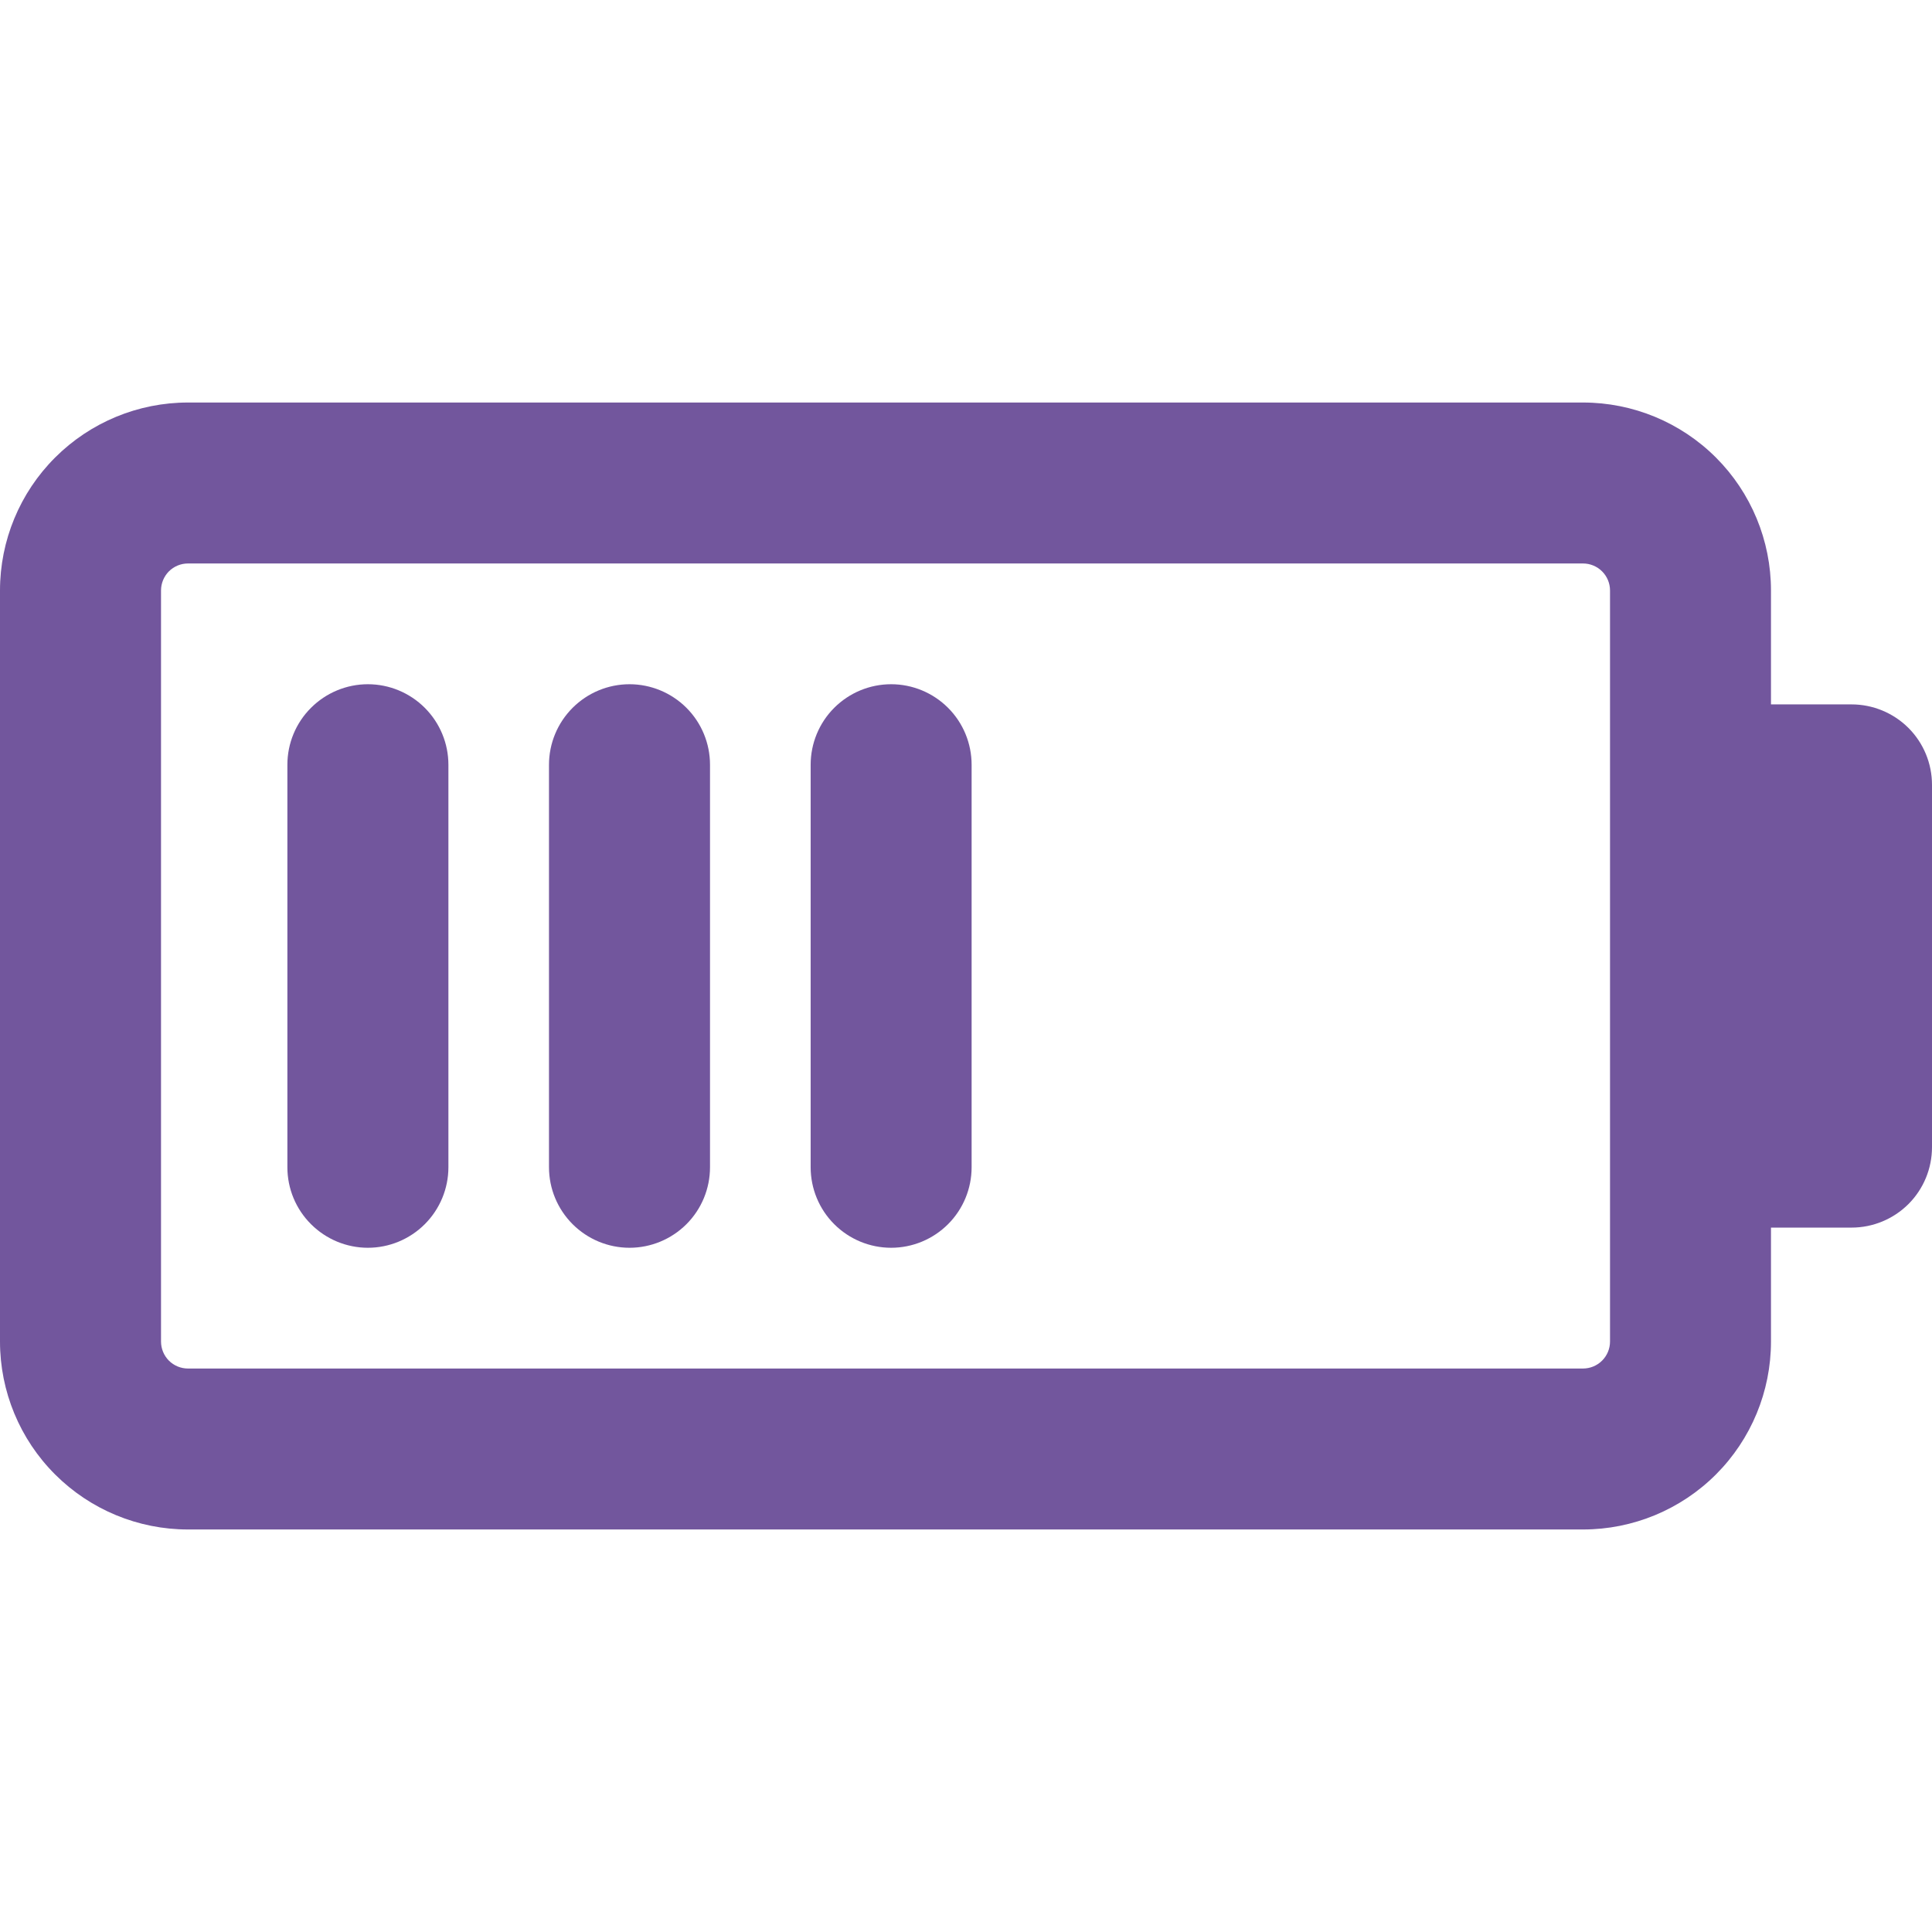
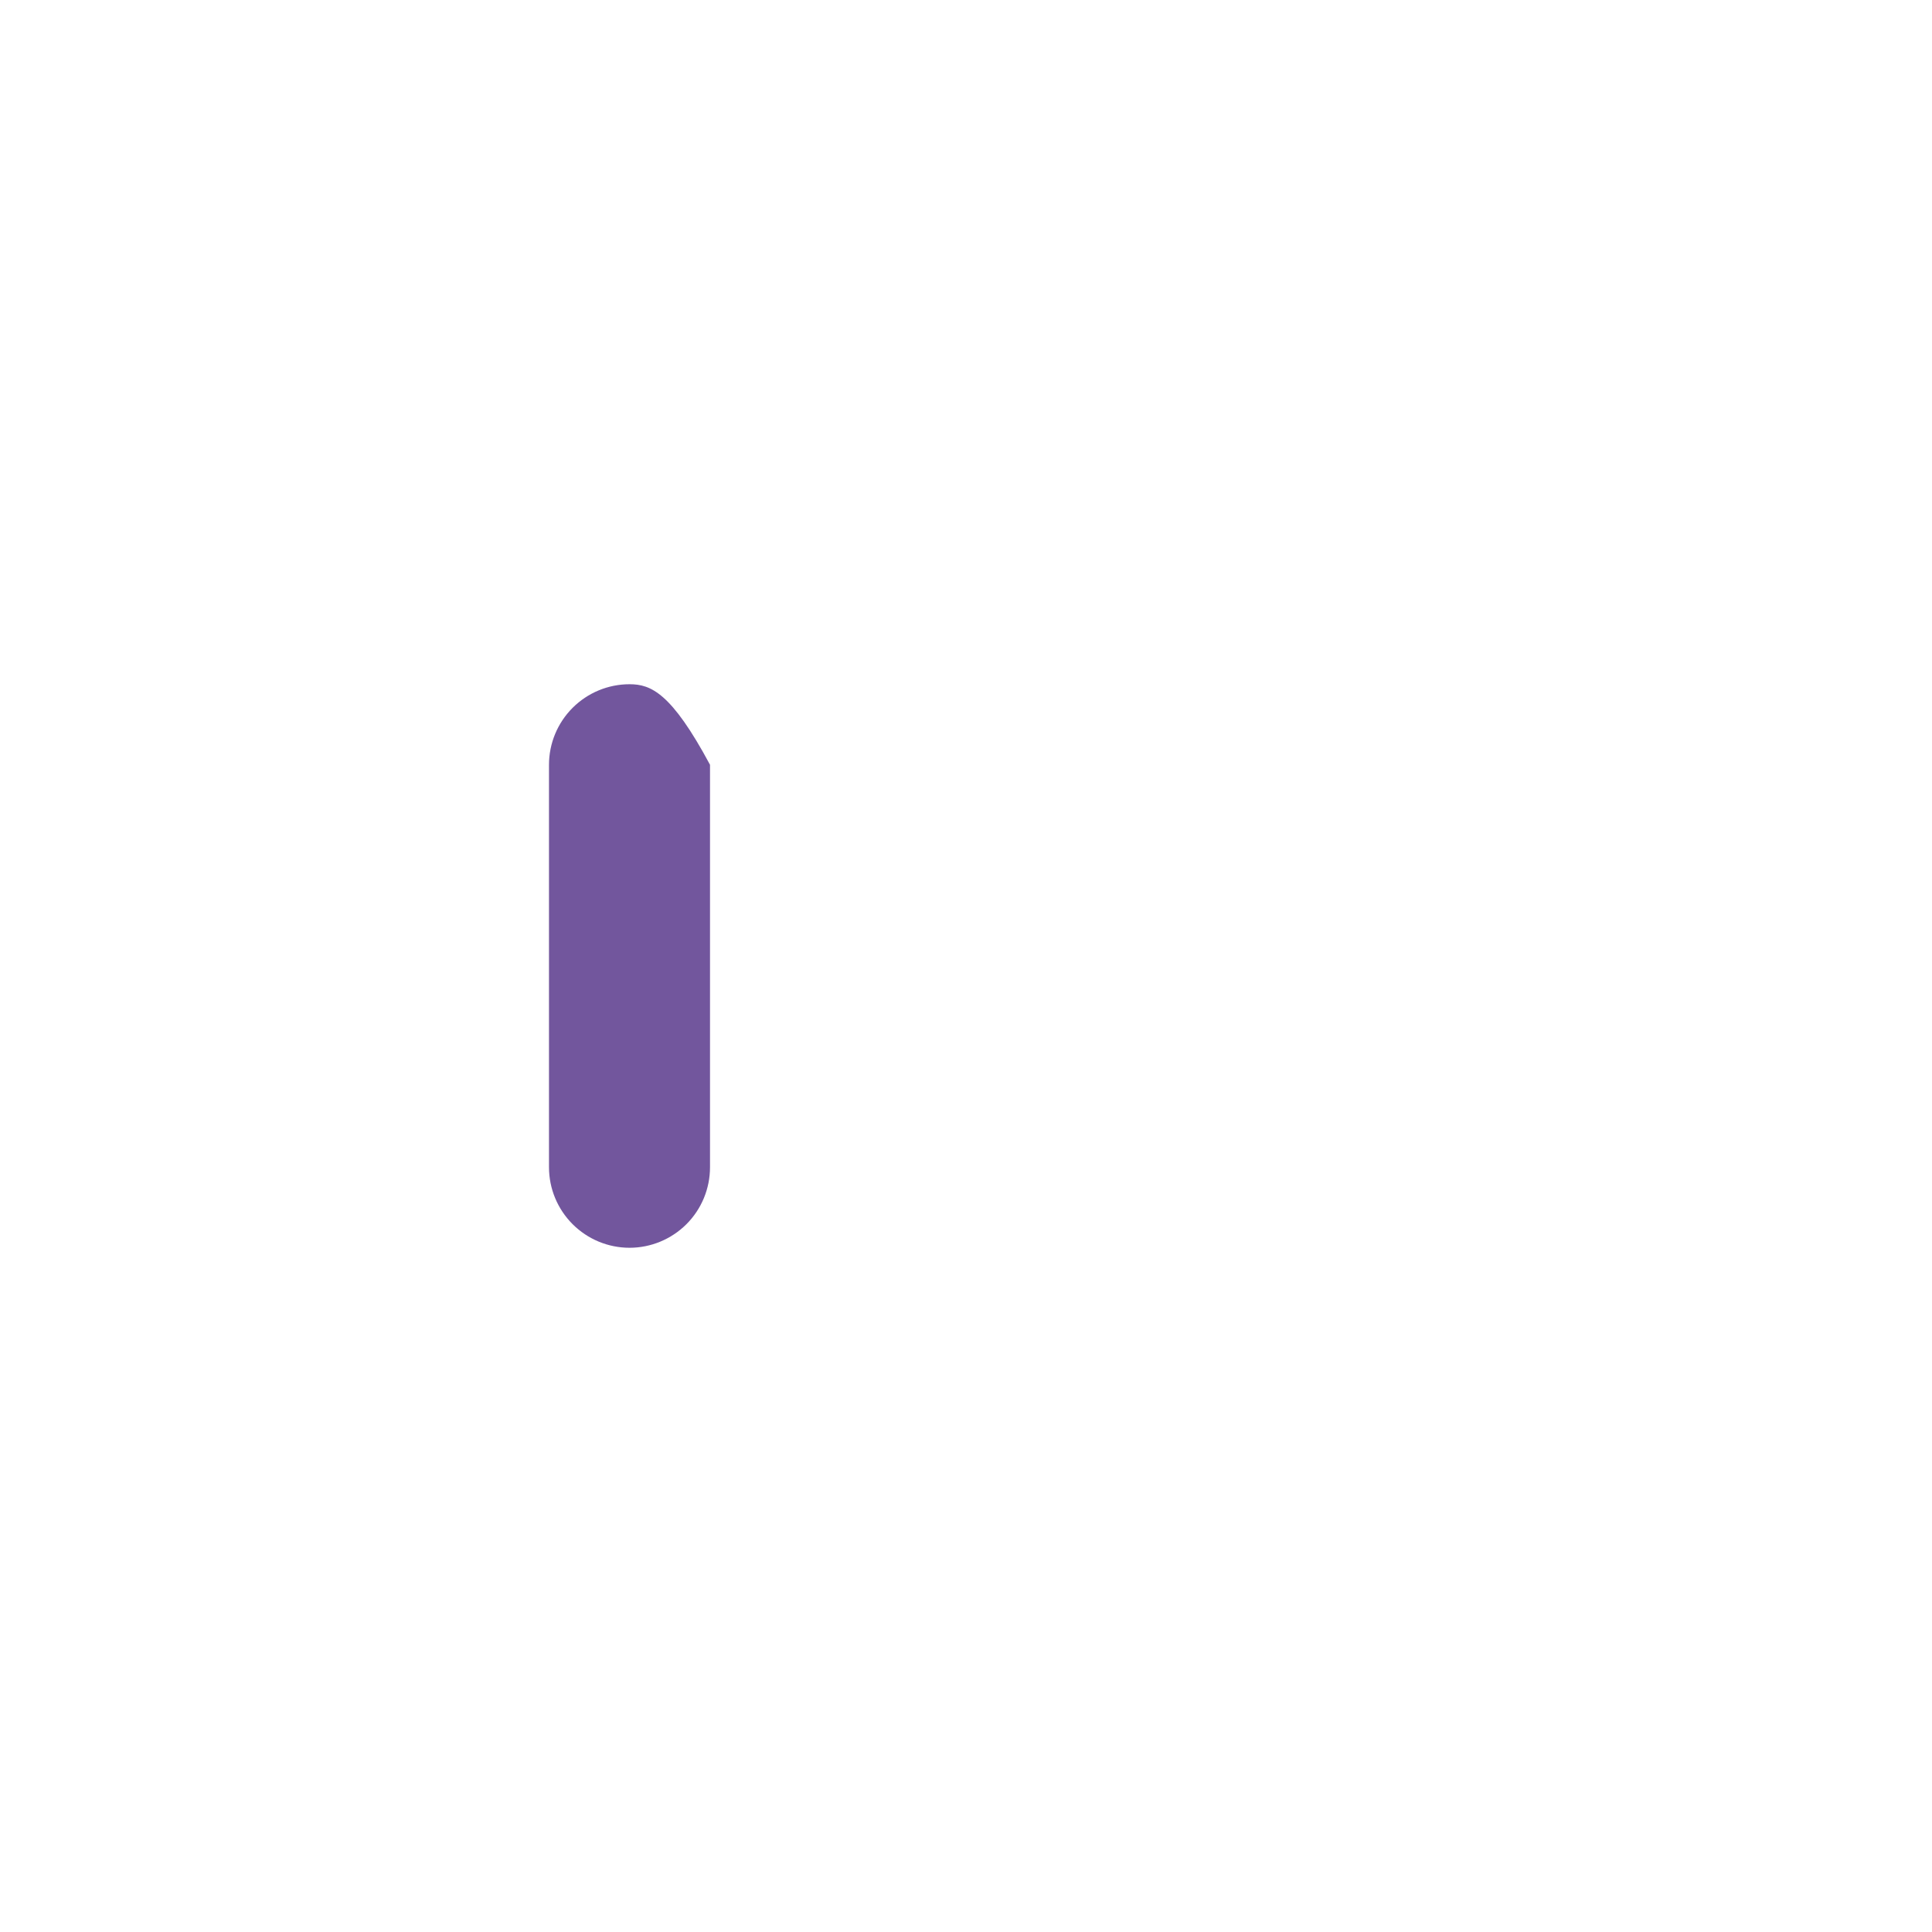
<svg xmlns="http://www.w3.org/2000/svg" width="32" height="32" viewBox="0 0 32 32" fill="none">
-   <path d="M30.667 11.667H29.333V9.78C29.333 8.954 29.005 8.162 28.422 7.579C27.838 6.995 27.046 6.667 26.22 6.667H3.113C2.288 6.667 1.496 6.995 0.912 7.579C0.328 8.162 0 8.954 0 9.78L0 22.22C0 23.046 0.328 23.838 0.912 24.421C1.496 25.005 2.288 25.333 3.113 25.333H26.22C27.046 25.333 27.838 25.005 28.422 24.421C29.005 23.838 29.333 23.046 29.333 22.22V20.333H30.667C31.02 20.333 31.359 20.193 31.61 19.943C31.86 19.693 32 19.354 32 19V13C32 12.646 31.86 12.307 31.61 12.057C31.359 11.807 31.02 11.667 30.667 11.667ZM26.667 22.22C26.667 22.338 26.62 22.452 26.536 22.536C26.452 22.62 26.338 22.667 26.22 22.667H3.113C2.995 22.667 2.881 22.62 2.797 22.536C2.714 22.452 2.667 22.338 2.667 22.22V9.78C2.667 9.662 2.714 9.548 2.797 9.464C2.881 9.38 2.995 9.333 3.113 9.333H26.22C26.338 9.333 26.452 9.38 26.536 9.464C26.62 9.548 26.667 9.662 26.667 9.78V22.22Z" fill="#72569D" />
-   <path d="M6.093 11.333C5.74 11.333 5.401 11.474 5.151 11.724C4.9 11.974 4.76 12.313 4.76 12.667V19.333C4.76 19.687 4.9 20.026 5.151 20.276C5.401 20.526 5.74 20.667 6.093 20.667C6.447 20.667 6.786 20.526 7.036 20.276C7.286 20.026 7.427 19.687 7.427 19.333V12.667C7.427 12.313 7.286 11.974 7.036 11.724C6.786 11.474 6.447 11.333 6.093 11.333Z" fill="#72569D" />
-   <path d="M10.427 11.333C10.073 11.333 9.734 11.474 9.484 11.724C9.234 11.974 9.093 12.313 9.093 12.667V19.333C9.093 19.687 9.234 20.026 9.484 20.276C9.734 20.526 10.073 20.667 10.427 20.667C10.78 20.667 11.12 20.526 11.37 20.276C11.62 20.026 11.76 19.687 11.76 19.333V12.667C11.76 12.313 11.62 11.974 11.37 11.724C11.12 11.474 10.78 11.333 10.427 11.333Z" fill="#72569D" />
-   <path d="M14.76 11.333C14.406 11.333 14.067 11.474 13.817 11.724C13.567 11.974 13.427 12.313 13.427 12.667V19.333C13.427 19.687 13.567 20.026 13.817 20.276C14.067 20.526 14.406 20.667 14.76 20.667C15.114 20.667 15.453 20.526 15.703 20.276C15.953 20.026 16.093 19.687 16.093 19.333V12.667C16.093 12.313 15.953 11.974 15.703 11.724C15.453 11.474 15.114 11.333 14.76 11.333Z" fill="#72569D" />
+   <path d="M10.427 11.333C10.073 11.333 9.734 11.474 9.484 11.724C9.234 11.974 9.093 12.313 9.093 12.667V19.333C9.093 19.687 9.234 20.026 9.484 20.276C9.734 20.526 10.073 20.667 10.427 20.667C10.78 20.667 11.12 20.526 11.37 20.276C11.62 20.026 11.76 19.687 11.76 19.333V12.667C11.12 11.474 10.78 11.333 10.427 11.333Z" fill="#72569D" />
</svg>